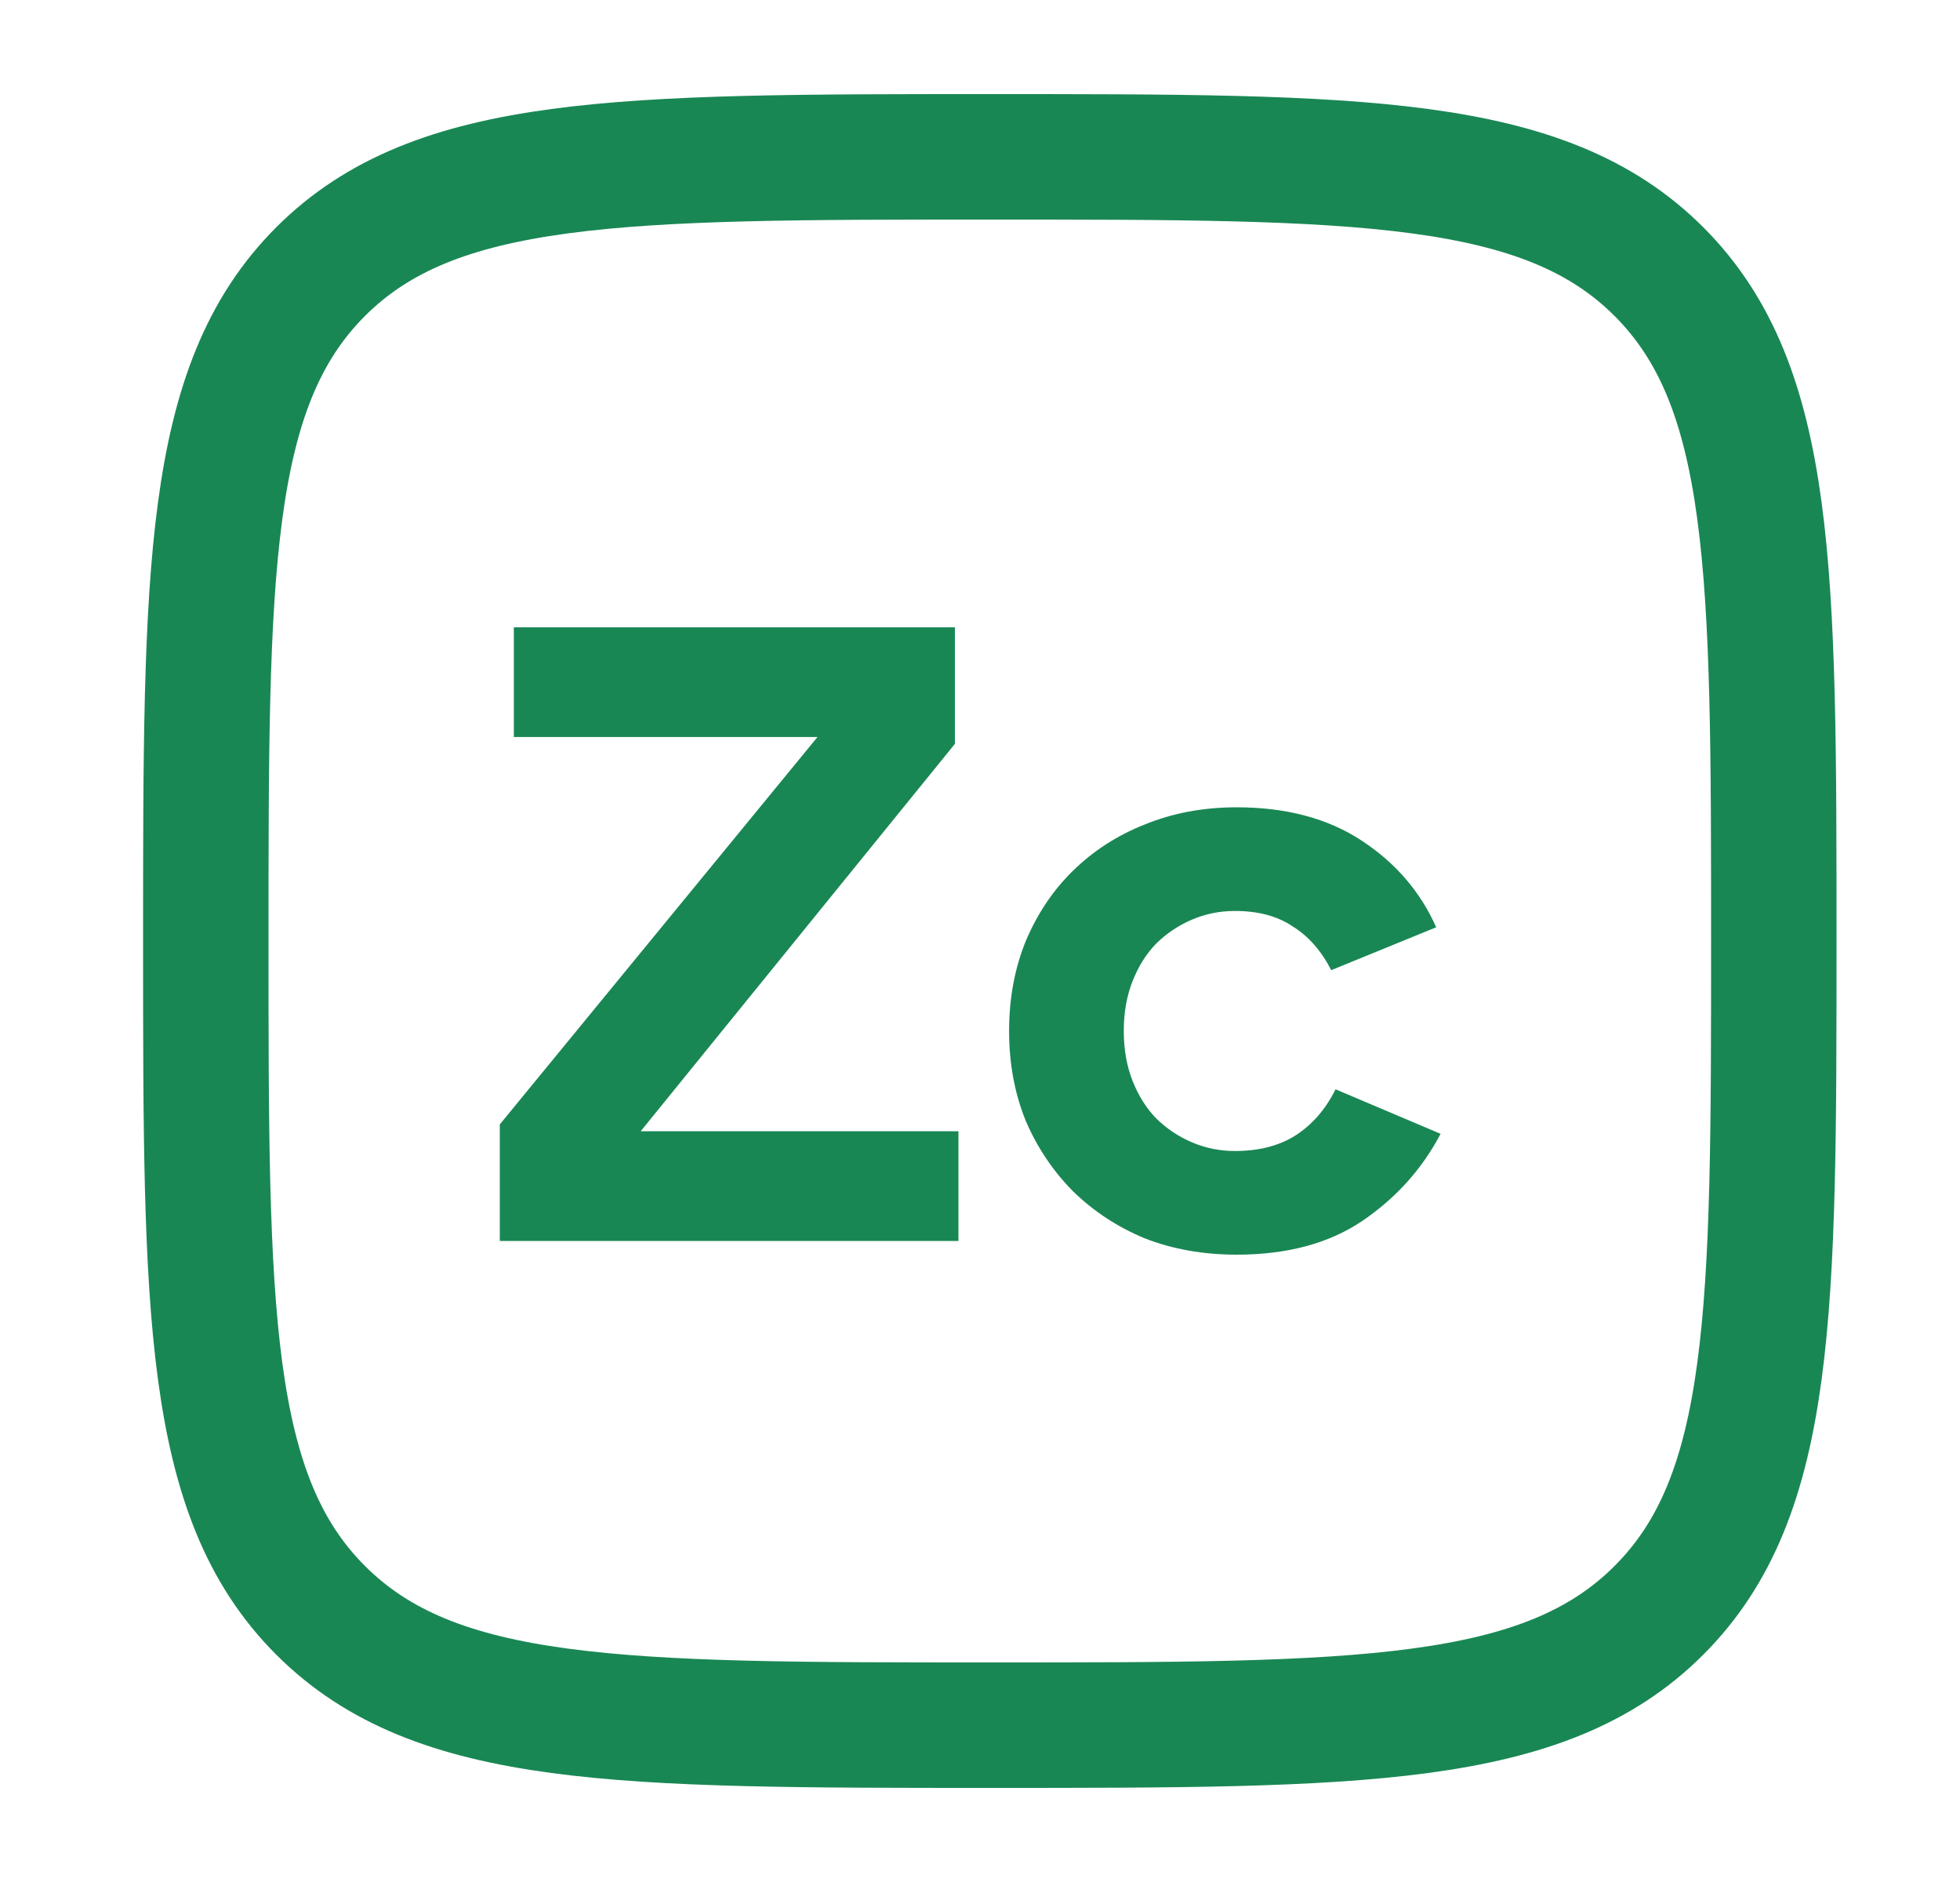
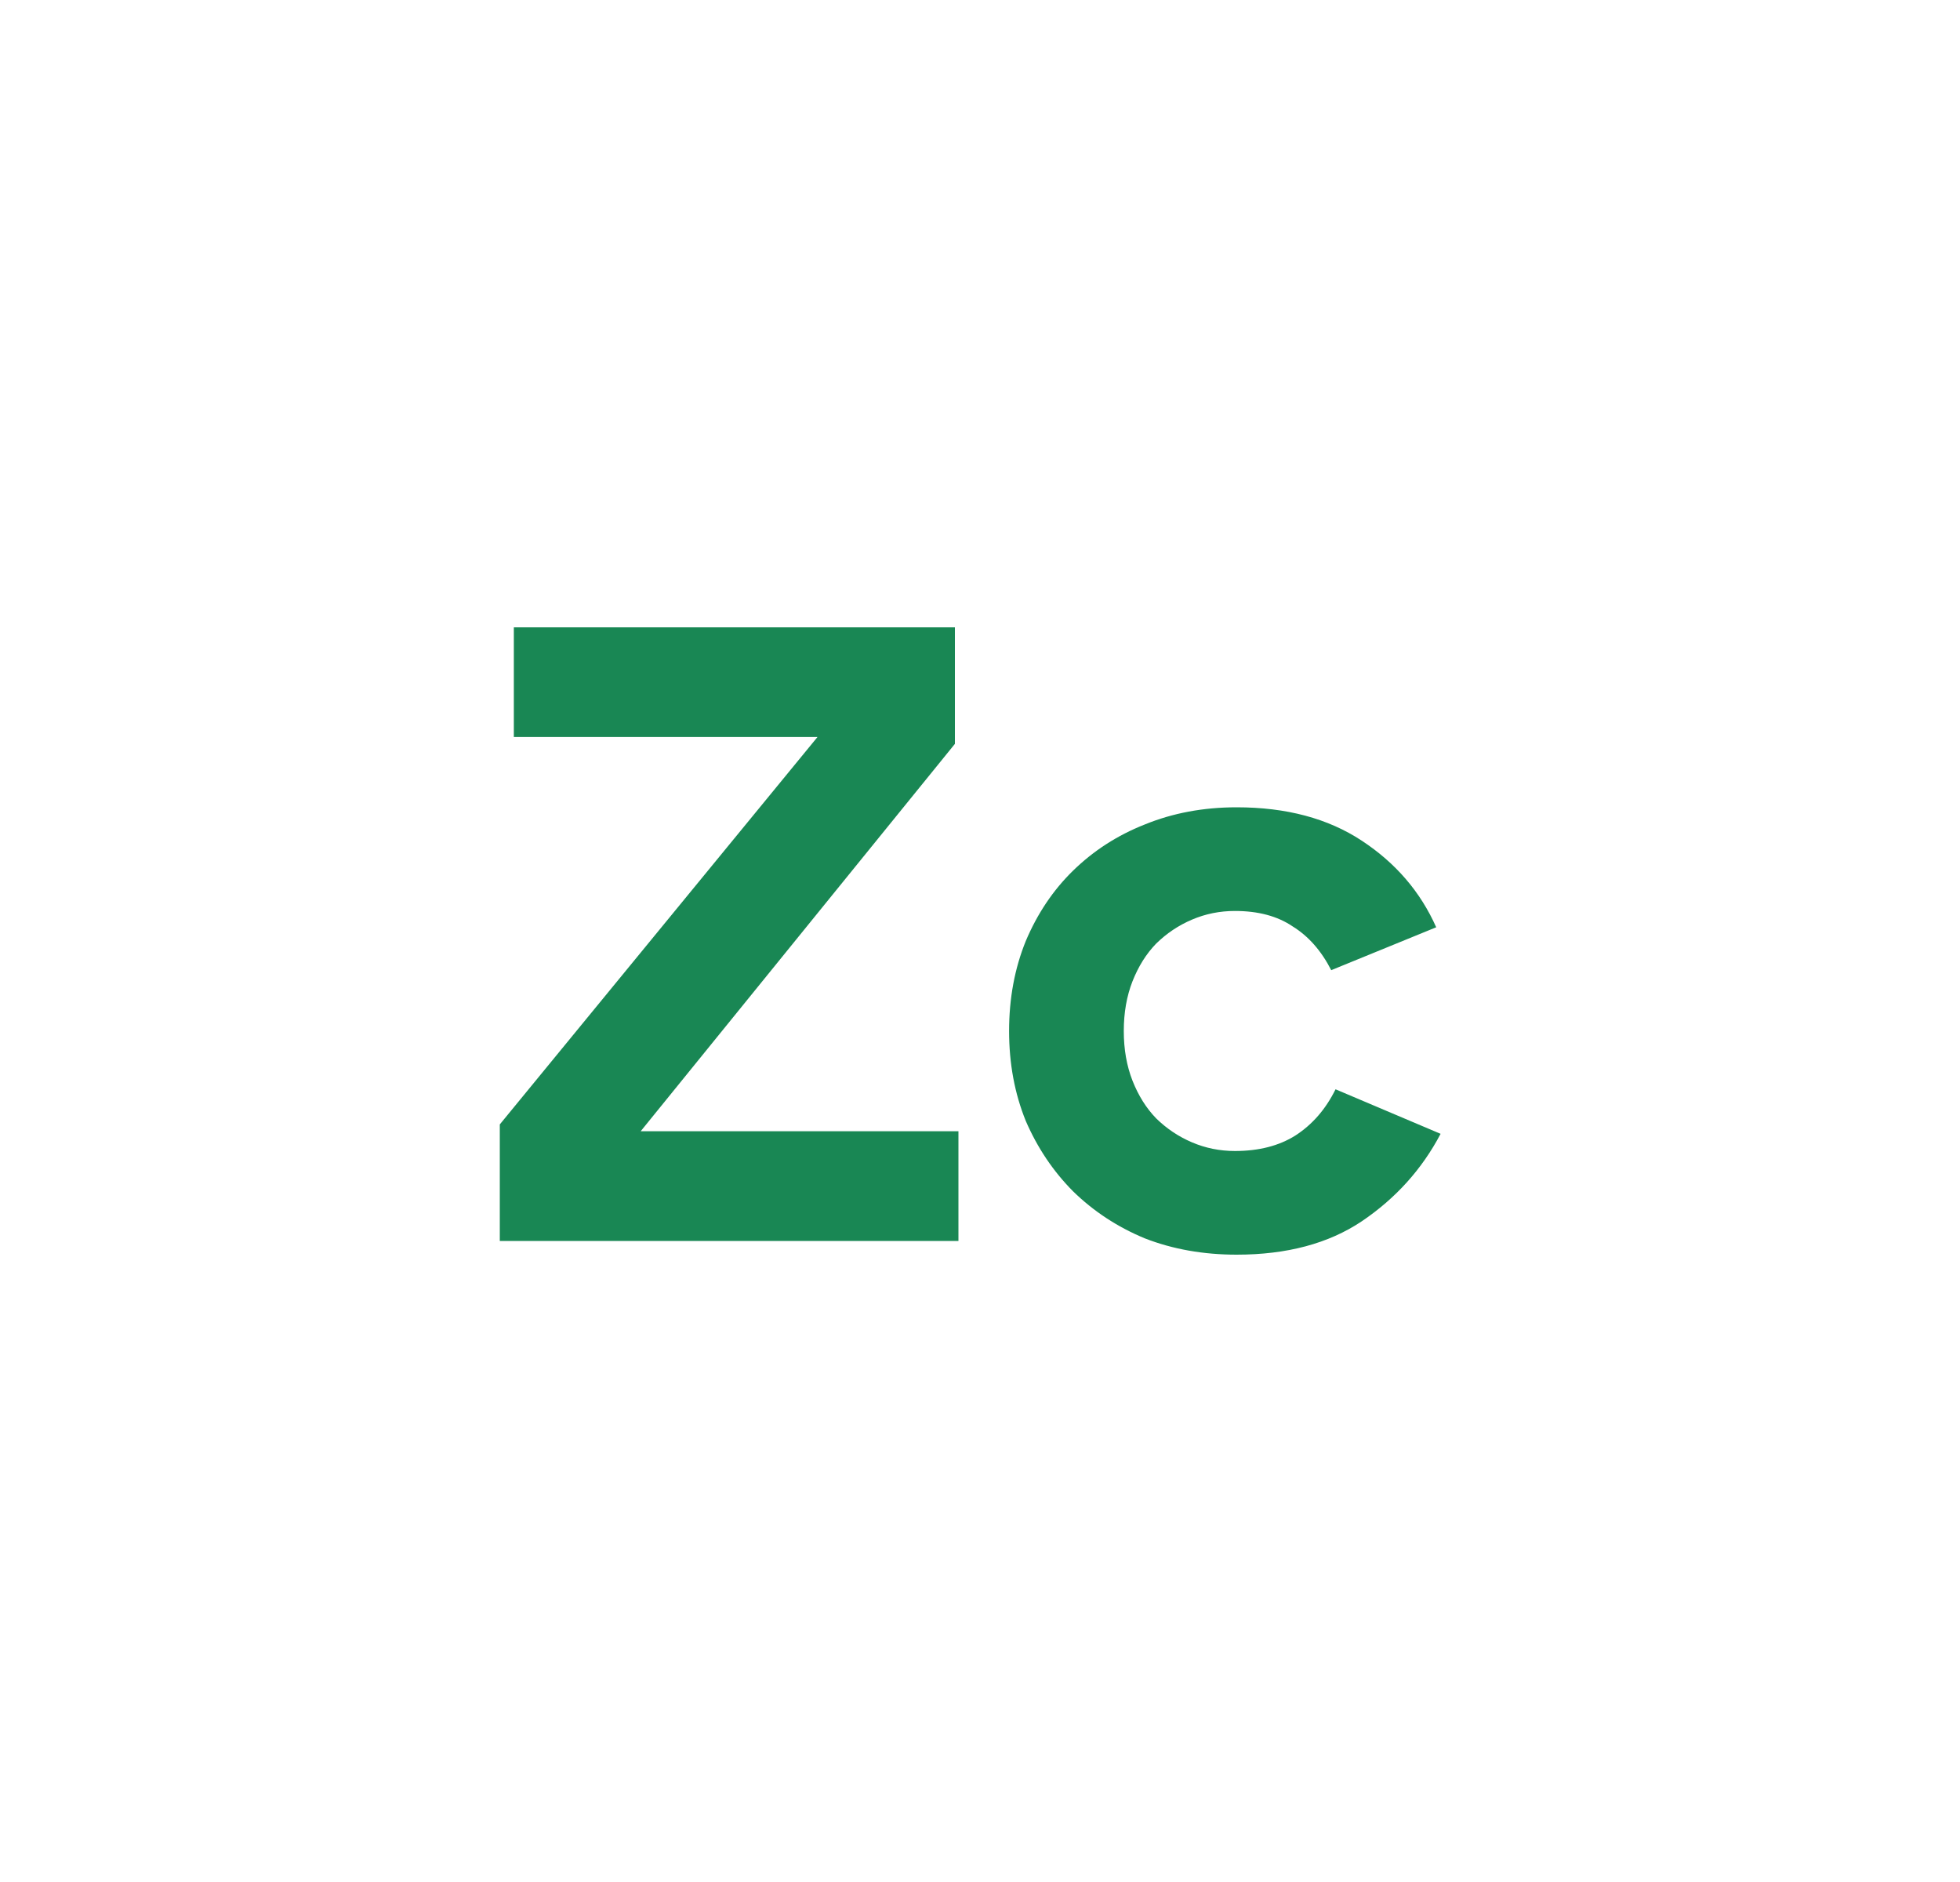
<svg xmlns="http://www.w3.org/2000/svg" width="25" height="24" viewBox="0 0 25 24" fill="none">
  <path d="M6.375 14.339L10.427 9.399H6.554V8H12.18V9.486L8.172 14.426H12.225V15.825H6.375V14.339ZM18.375 14.459C18.137 14.911 17.802 15.282 17.37 15.574C16.946 15.858 16.414 16 15.774 16C15.35 16 14.959 15.931 14.602 15.792C14.252 15.647 13.947 15.446 13.686 15.191C13.433 14.936 13.232 14.637 13.084 14.295C12.942 13.945 12.871 13.563 12.871 13.148C12.871 12.732 12.942 12.35 13.084 12C13.232 11.65 13.433 11.351 13.686 11.104C13.947 10.849 14.252 10.652 14.602 10.514C14.959 10.368 15.35 10.295 15.774 10.295C16.407 10.295 16.939 10.437 17.37 10.721C17.802 11.005 18.118 11.373 18.319 11.825L16.98 12.372C16.853 12.124 16.689 11.938 16.488 11.814C16.295 11.683 16.049 11.617 15.752 11.617C15.558 11.617 15.376 11.654 15.205 11.727C15.033 11.8 14.881 11.902 14.747 12.033C14.62 12.164 14.52 12.324 14.445 12.514C14.371 12.703 14.334 12.914 14.334 13.148C14.334 13.381 14.371 13.592 14.445 13.781C14.52 13.971 14.62 14.131 14.747 14.262C14.881 14.393 15.033 14.495 15.205 14.568C15.376 14.641 15.558 14.678 15.752 14.678C16.057 14.678 16.314 14.612 16.522 14.481C16.738 14.342 16.909 14.146 17.035 13.891L18.375 14.459Z" fill="#198754" />
-   <path d="M2.625 12C2.625 7.286 2.625 4.929 4.089 3.464C5.555 2 7.911 2 12.625 2C17.339 2 19.696 2 21.16 3.464C22.625 4.93 22.625 7.286 22.625 12C22.625 16.714 22.625 19.071 21.16 20.535C19.697 22 17.339 22 12.625 22C7.911 22 5.554 22 4.089 20.535C2.625 19.072 2.625 16.714 2.625 12Z" stroke="#198754" stroke-width="1.6" />
</svg>